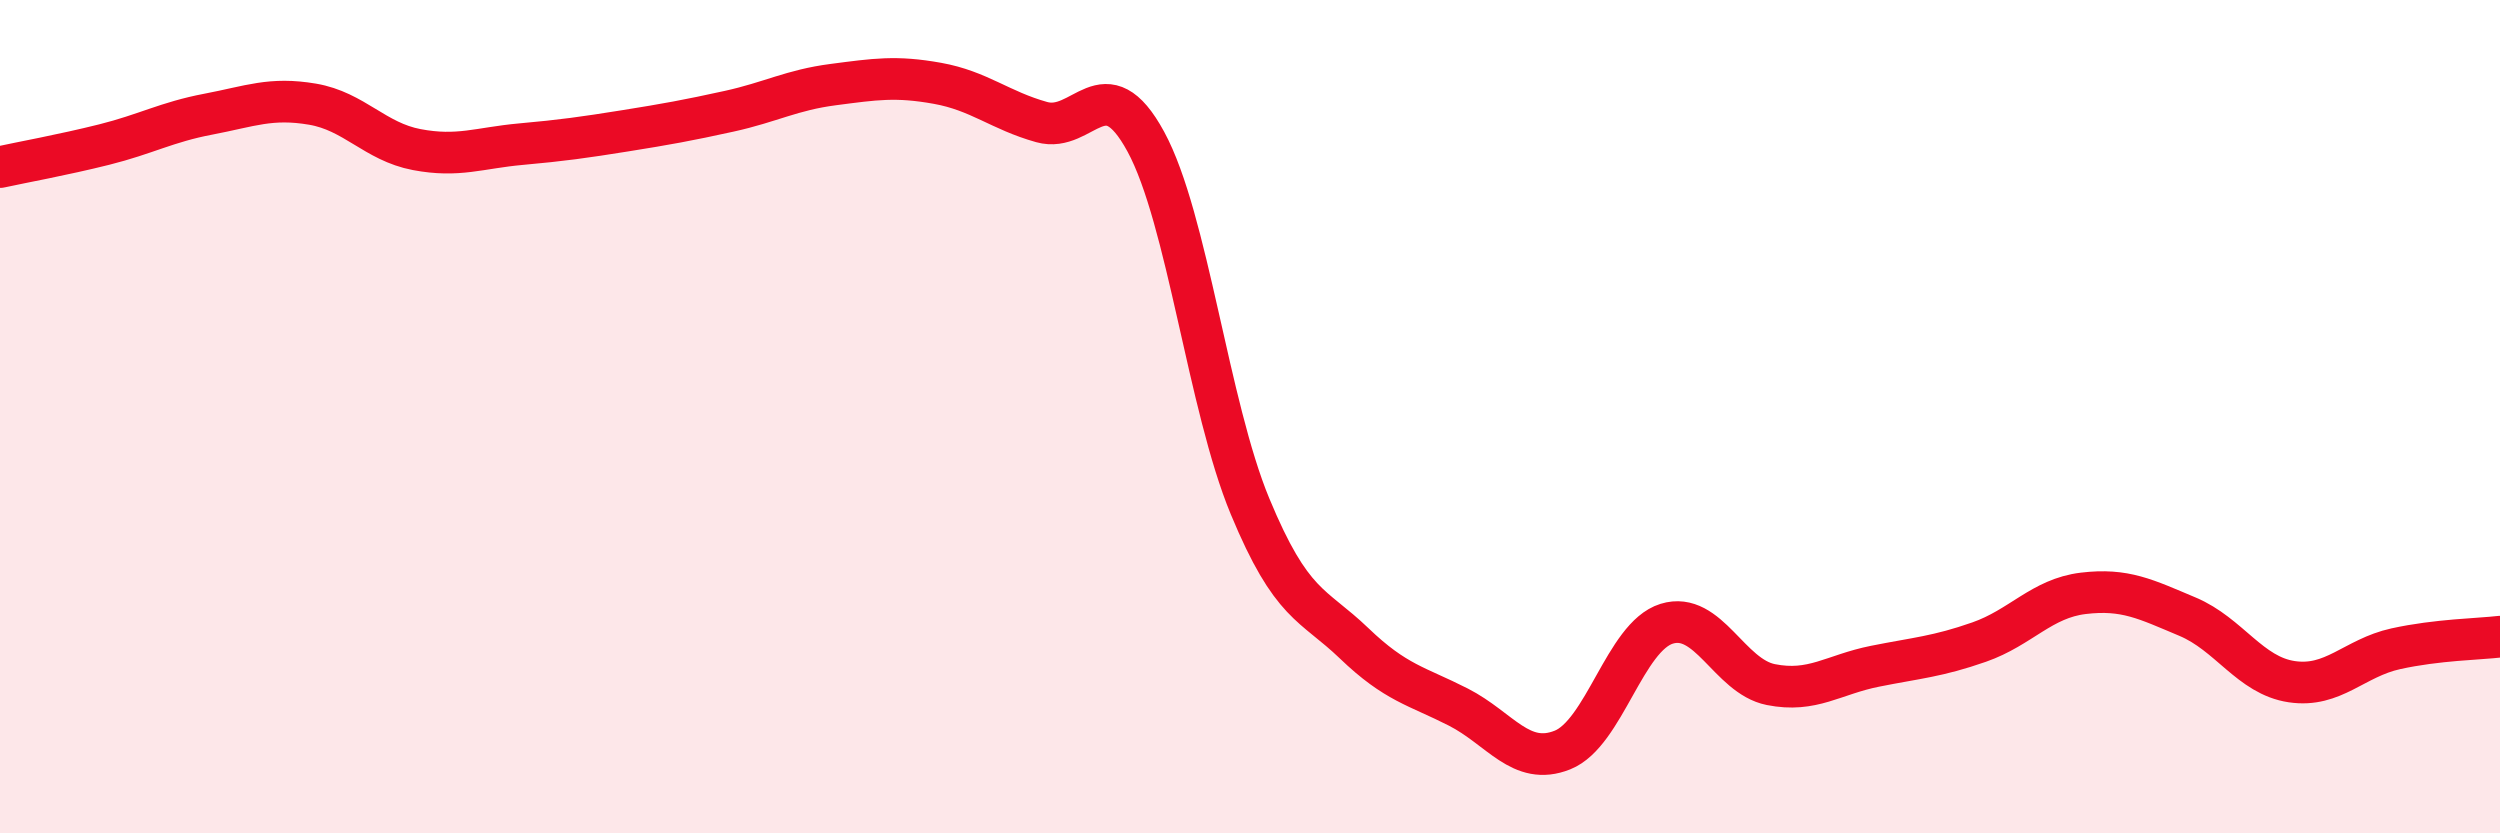
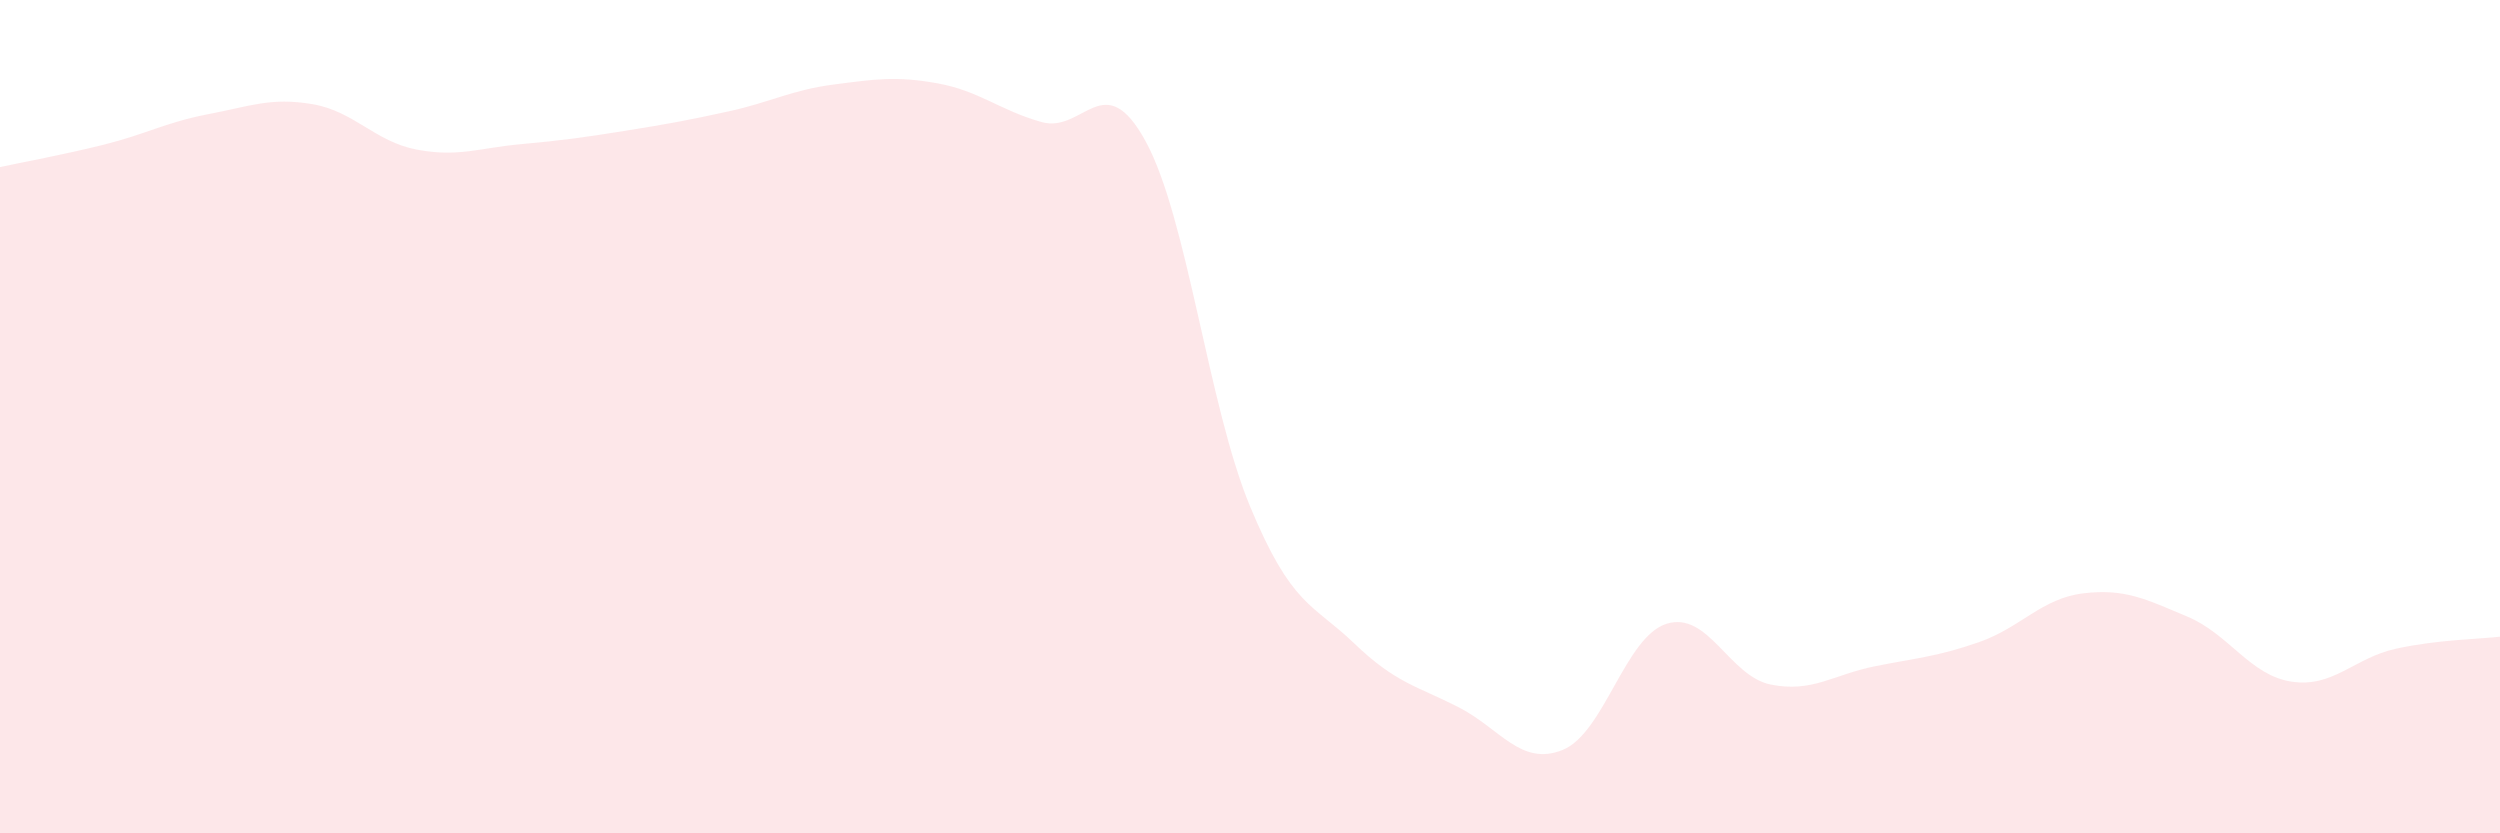
<svg xmlns="http://www.w3.org/2000/svg" width="60" height="20" viewBox="0 0 60 20">
  <path d="M 0,4.01 C 0.5,3.9 1.5,3.72 2.5,3.47 C 3.5,3.22 4,2.93 5,2.74 C 6,2.55 6.5,2.33 7.5,2.5 C 8.5,2.67 9,3.4 10,3.59 C 11,3.78 11.5,3.55 12.5,3.46 C 13.5,3.37 14,3.3 15,3.14 C 16,2.98 16.5,2.89 17.5,2.67 C 18.5,2.45 19,2.16 20,2.03 C 21,1.9 21.5,1.82 22.5,2 C 23.5,2.18 24,2.65 25,2.93 C 26,3.21 26.5,1.56 27.5,3.4 C 28.5,5.24 29,9.74 30,12.15 C 31,14.56 31.5,14.48 32.5,15.44 C 33.5,16.4 34,16.46 35,16.97 C 36,17.48 36.5,18.4 37.5,18 C 38.5,17.6 39,15.28 40,14.97 C 41,14.66 41.5,16.23 42.5,16.43 C 43.5,16.63 44,16.19 45,15.99 C 46,15.79 46.5,15.76 47.5,15.41 C 48.5,15.06 49,14.36 50,14.24 C 51,14.12 51.5,14.38 52.5,14.8 C 53.5,15.22 54,16.21 55,16.36 C 56,16.51 56.5,15.79 57.5,15.57 C 58.5,15.35 59.5,15.34 60,15.28L60 20L0 20Z" fill="#EB0A25" opacity="0.1" stroke-linecap="round" stroke-linejoin="round" />
-   <path d="M 0,4.01 C 0.5,3.9 1.5,3.72 2.5,3.47 C 3.5,3.22 4,2.93 5,2.74 C 6,2.55 6.5,2.33 7.5,2.5 C 8.5,2.67 9,3.4 10,3.59 C 11,3.78 11.5,3.55 12.5,3.46 C 13.5,3.37 14,3.3 15,3.14 C 16,2.98 16.5,2.89 17.5,2.67 C 18.5,2.45 19,2.16 20,2.03 C 21,1.9 21.5,1.82 22.5,2 C 23.5,2.18 24,2.65 25,2.93 C 26,3.21 26.5,1.56 27.5,3.4 C 28.5,5.24 29,9.74 30,12.15 C 31,14.56 31.5,14.48 32.5,15.44 C 33.5,16.4 34,16.46 35,16.97 C 36,17.48 36.5,18.4 37.5,18 C 38.5,17.6 39,15.28 40,14.97 C 41,14.66 41.5,16.23 42.5,16.43 C 43.5,16.63 44,16.19 45,15.99 C 46,15.79 46.5,15.76 47.5,15.41 C 48.5,15.06 49,14.36 50,14.24 C 51,14.12 51.5,14.38 52.5,14.8 C 53.5,15.22 54,16.21 55,16.36 C 56,16.51 56.5,15.79 57.5,15.57 C 58.5,15.35 59.5,15.34 60,15.28" stroke="#EB0A25" stroke-width="1" fill="none" stroke-linecap="round" stroke-linejoin="round" />
</svg>